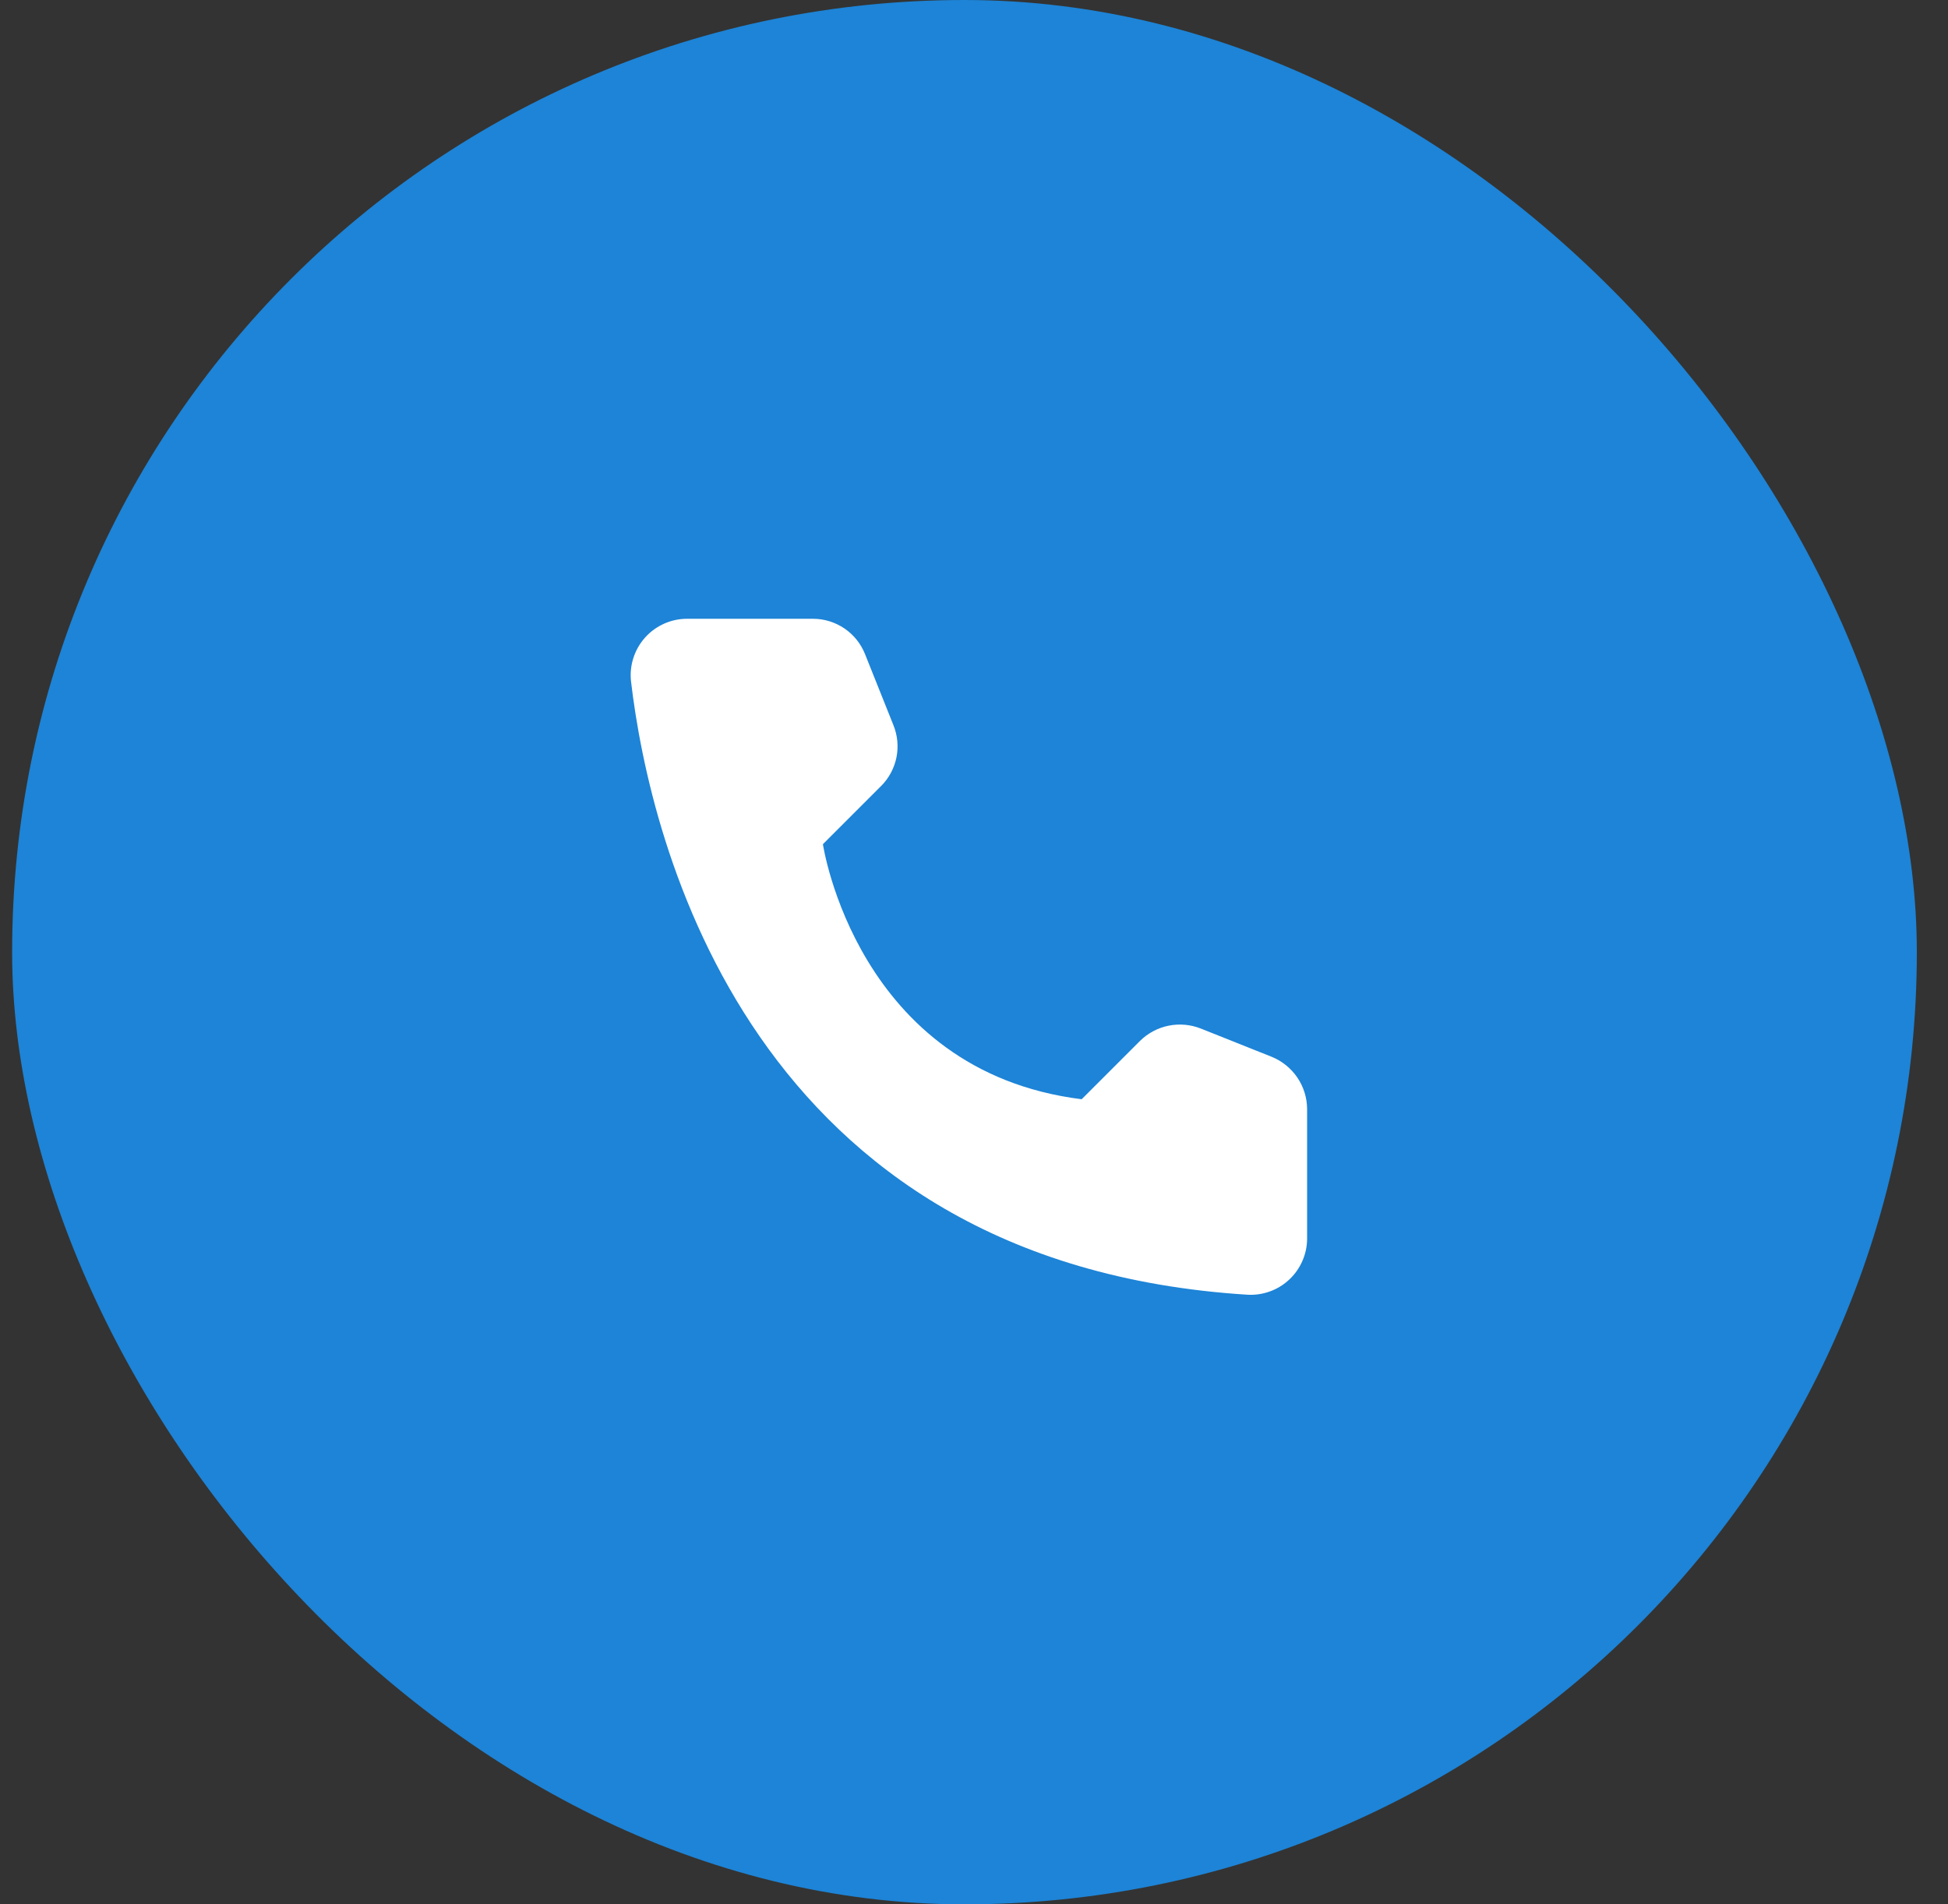
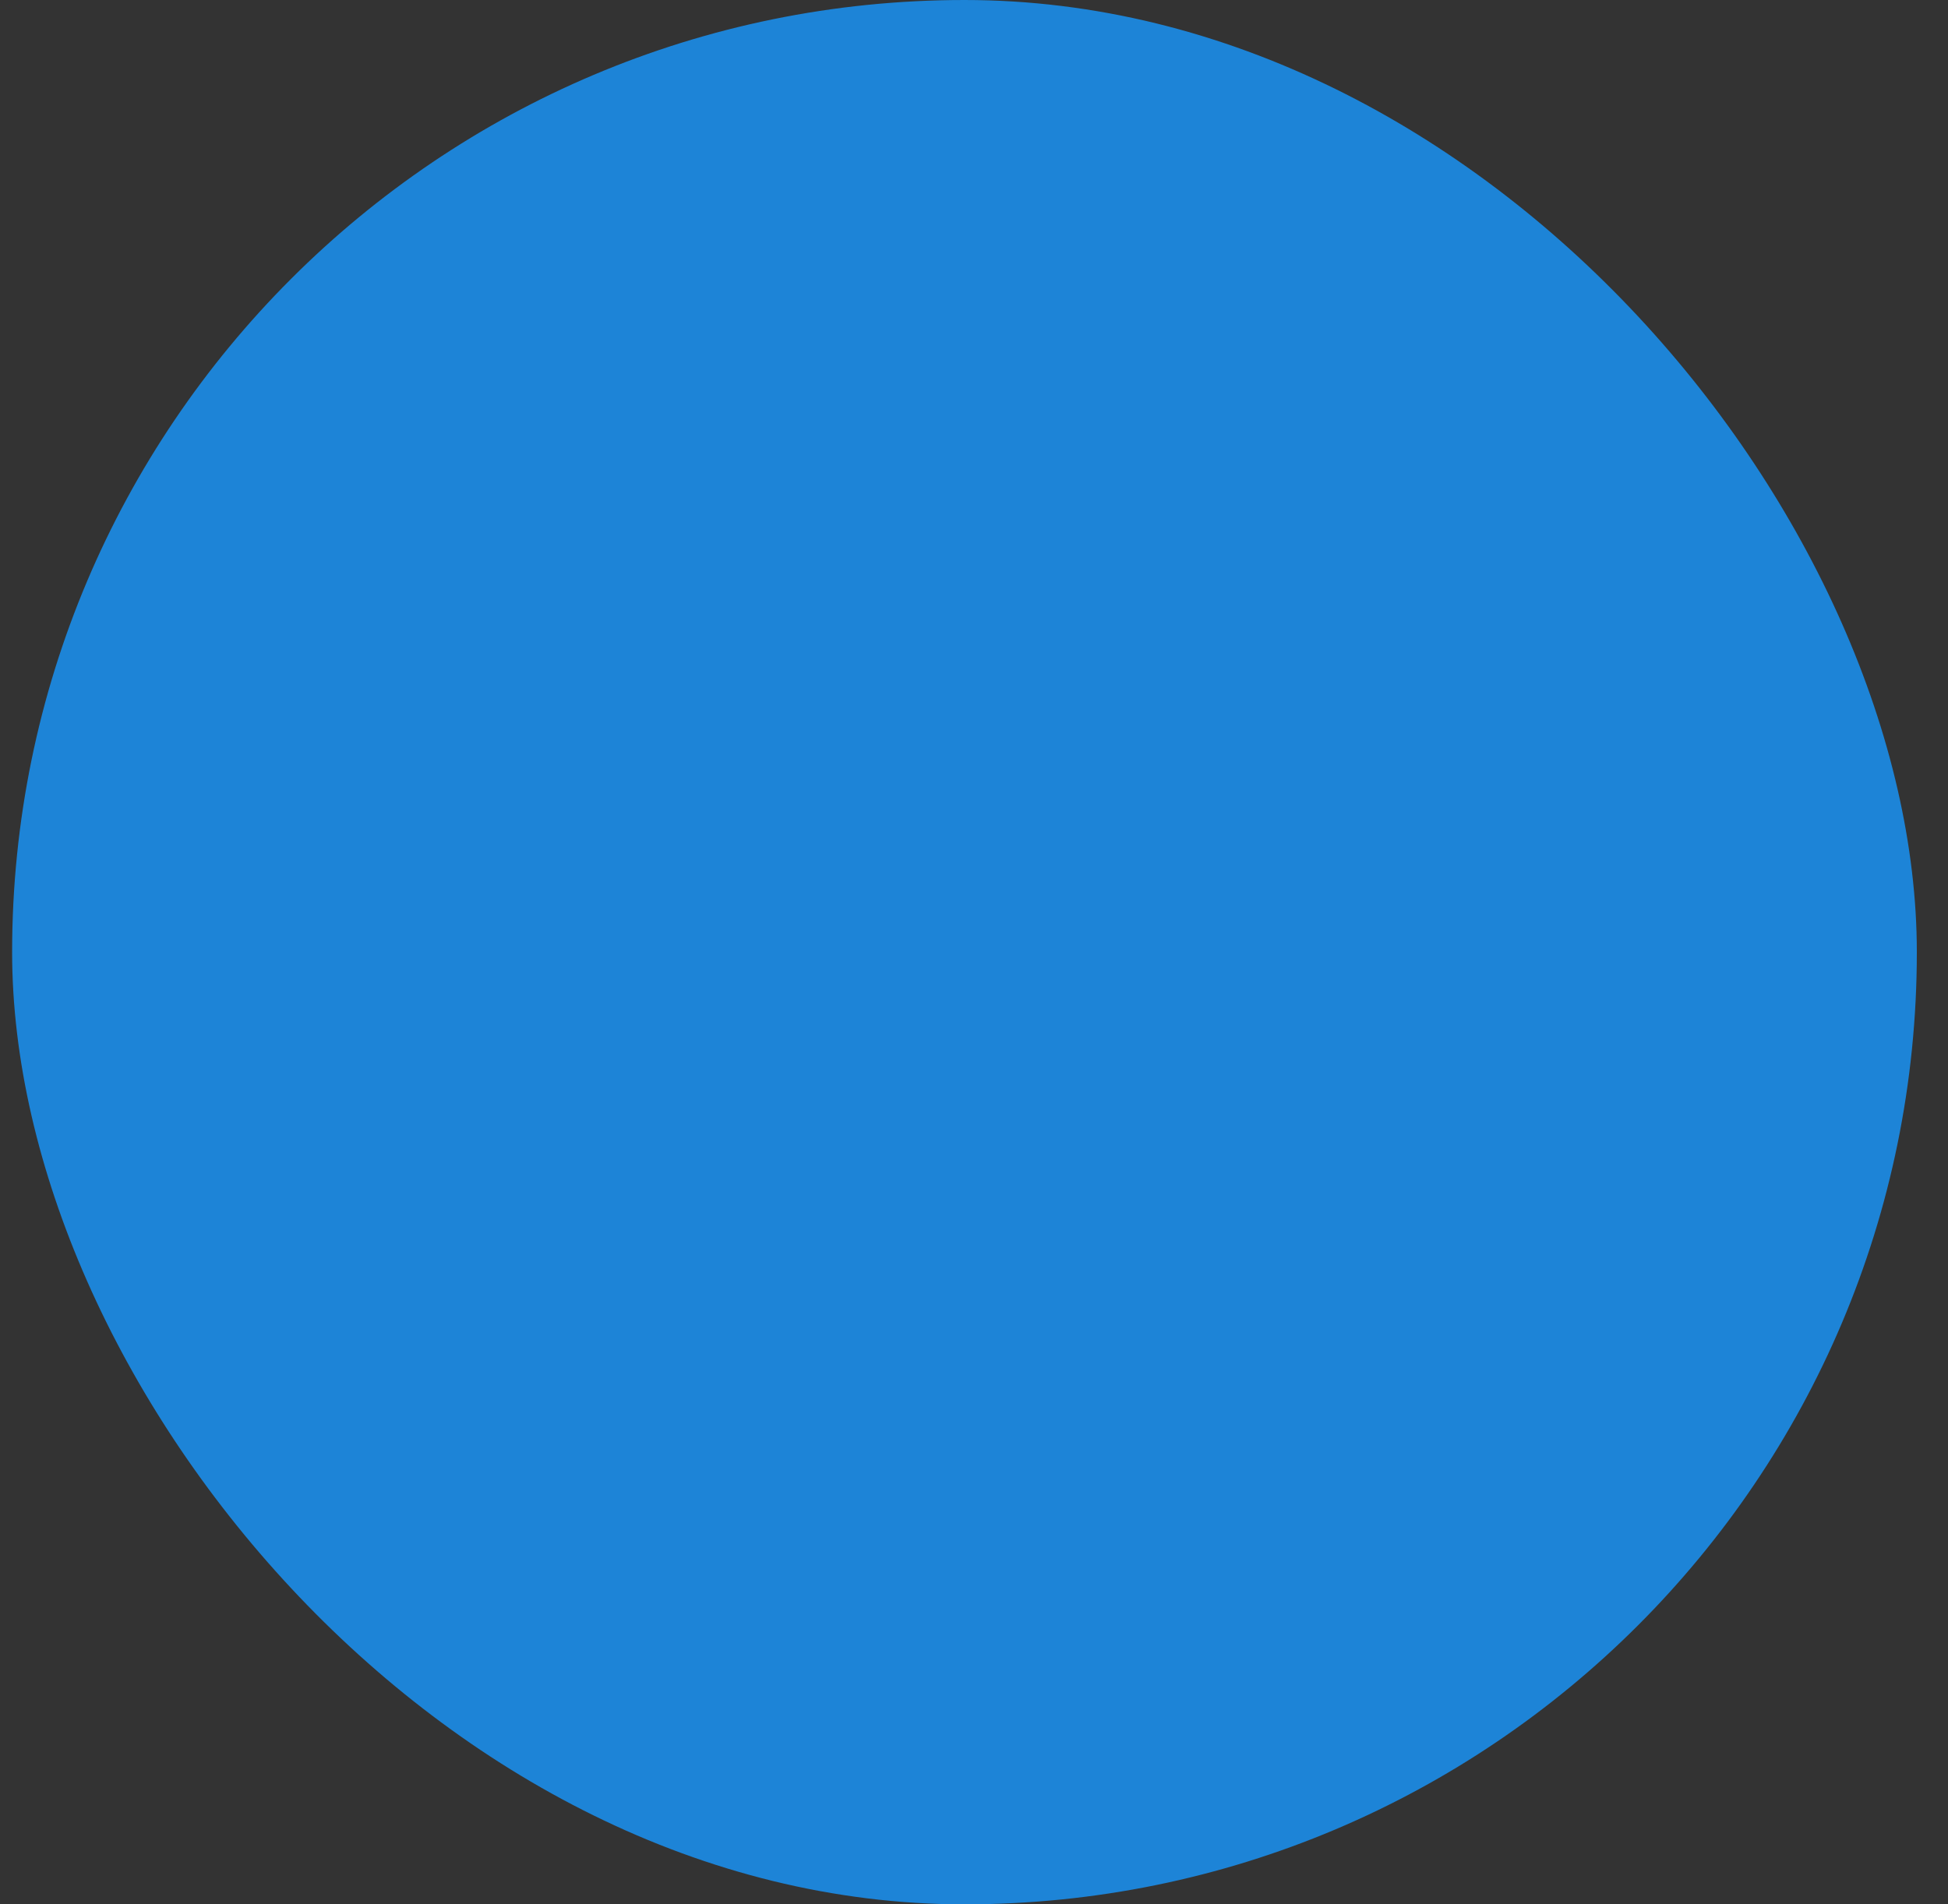
<svg xmlns="http://www.w3.org/2000/svg" width="45" height="44" viewBox="0 0 45 44" fill="none">
  <rect x="0" y="0" width="45" height="44" fill="#333333" stroke="none" />
  <rect x="0.28" width="44" height="44" rx="22" fill="#1D84D7" />
-   <path d="M24.987 25.398L26.333 24.052C26.514 23.873 26.743 23.75 26.993 23.699C27.242 23.648 27.501 23.671 27.738 23.764L29.378 24.418C29.618 24.516 29.823 24.682 29.968 24.895C30.114 25.109 30.193 25.361 30.195 25.62V28.623C30.194 28.799 30.157 28.973 30.086 29.134C30.016 29.295 29.914 29.441 29.786 29.561C29.658 29.682 29.507 29.776 29.342 29.836C29.177 29.897 29.001 29.924 28.826 29.915C17.334 29.2 15.015 19.469 14.577 15.744C14.557 15.561 14.575 15.376 14.632 15.201C14.688 15.026 14.781 14.865 14.904 14.728C15.027 14.591 15.178 14.482 15.346 14.408C15.514 14.333 15.696 14.296 15.88 14.297H18.782C19.041 14.297 19.294 14.376 19.508 14.521C19.722 14.667 19.887 14.873 19.983 15.114L20.638 16.753C20.734 16.99 20.759 17.249 20.709 17.499C20.658 17.749 20.536 17.979 20.356 18.159L19.01 19.505C19.01 19.505 19.785 24.749 24.987 25.398Z" fill="white" />
</svg>